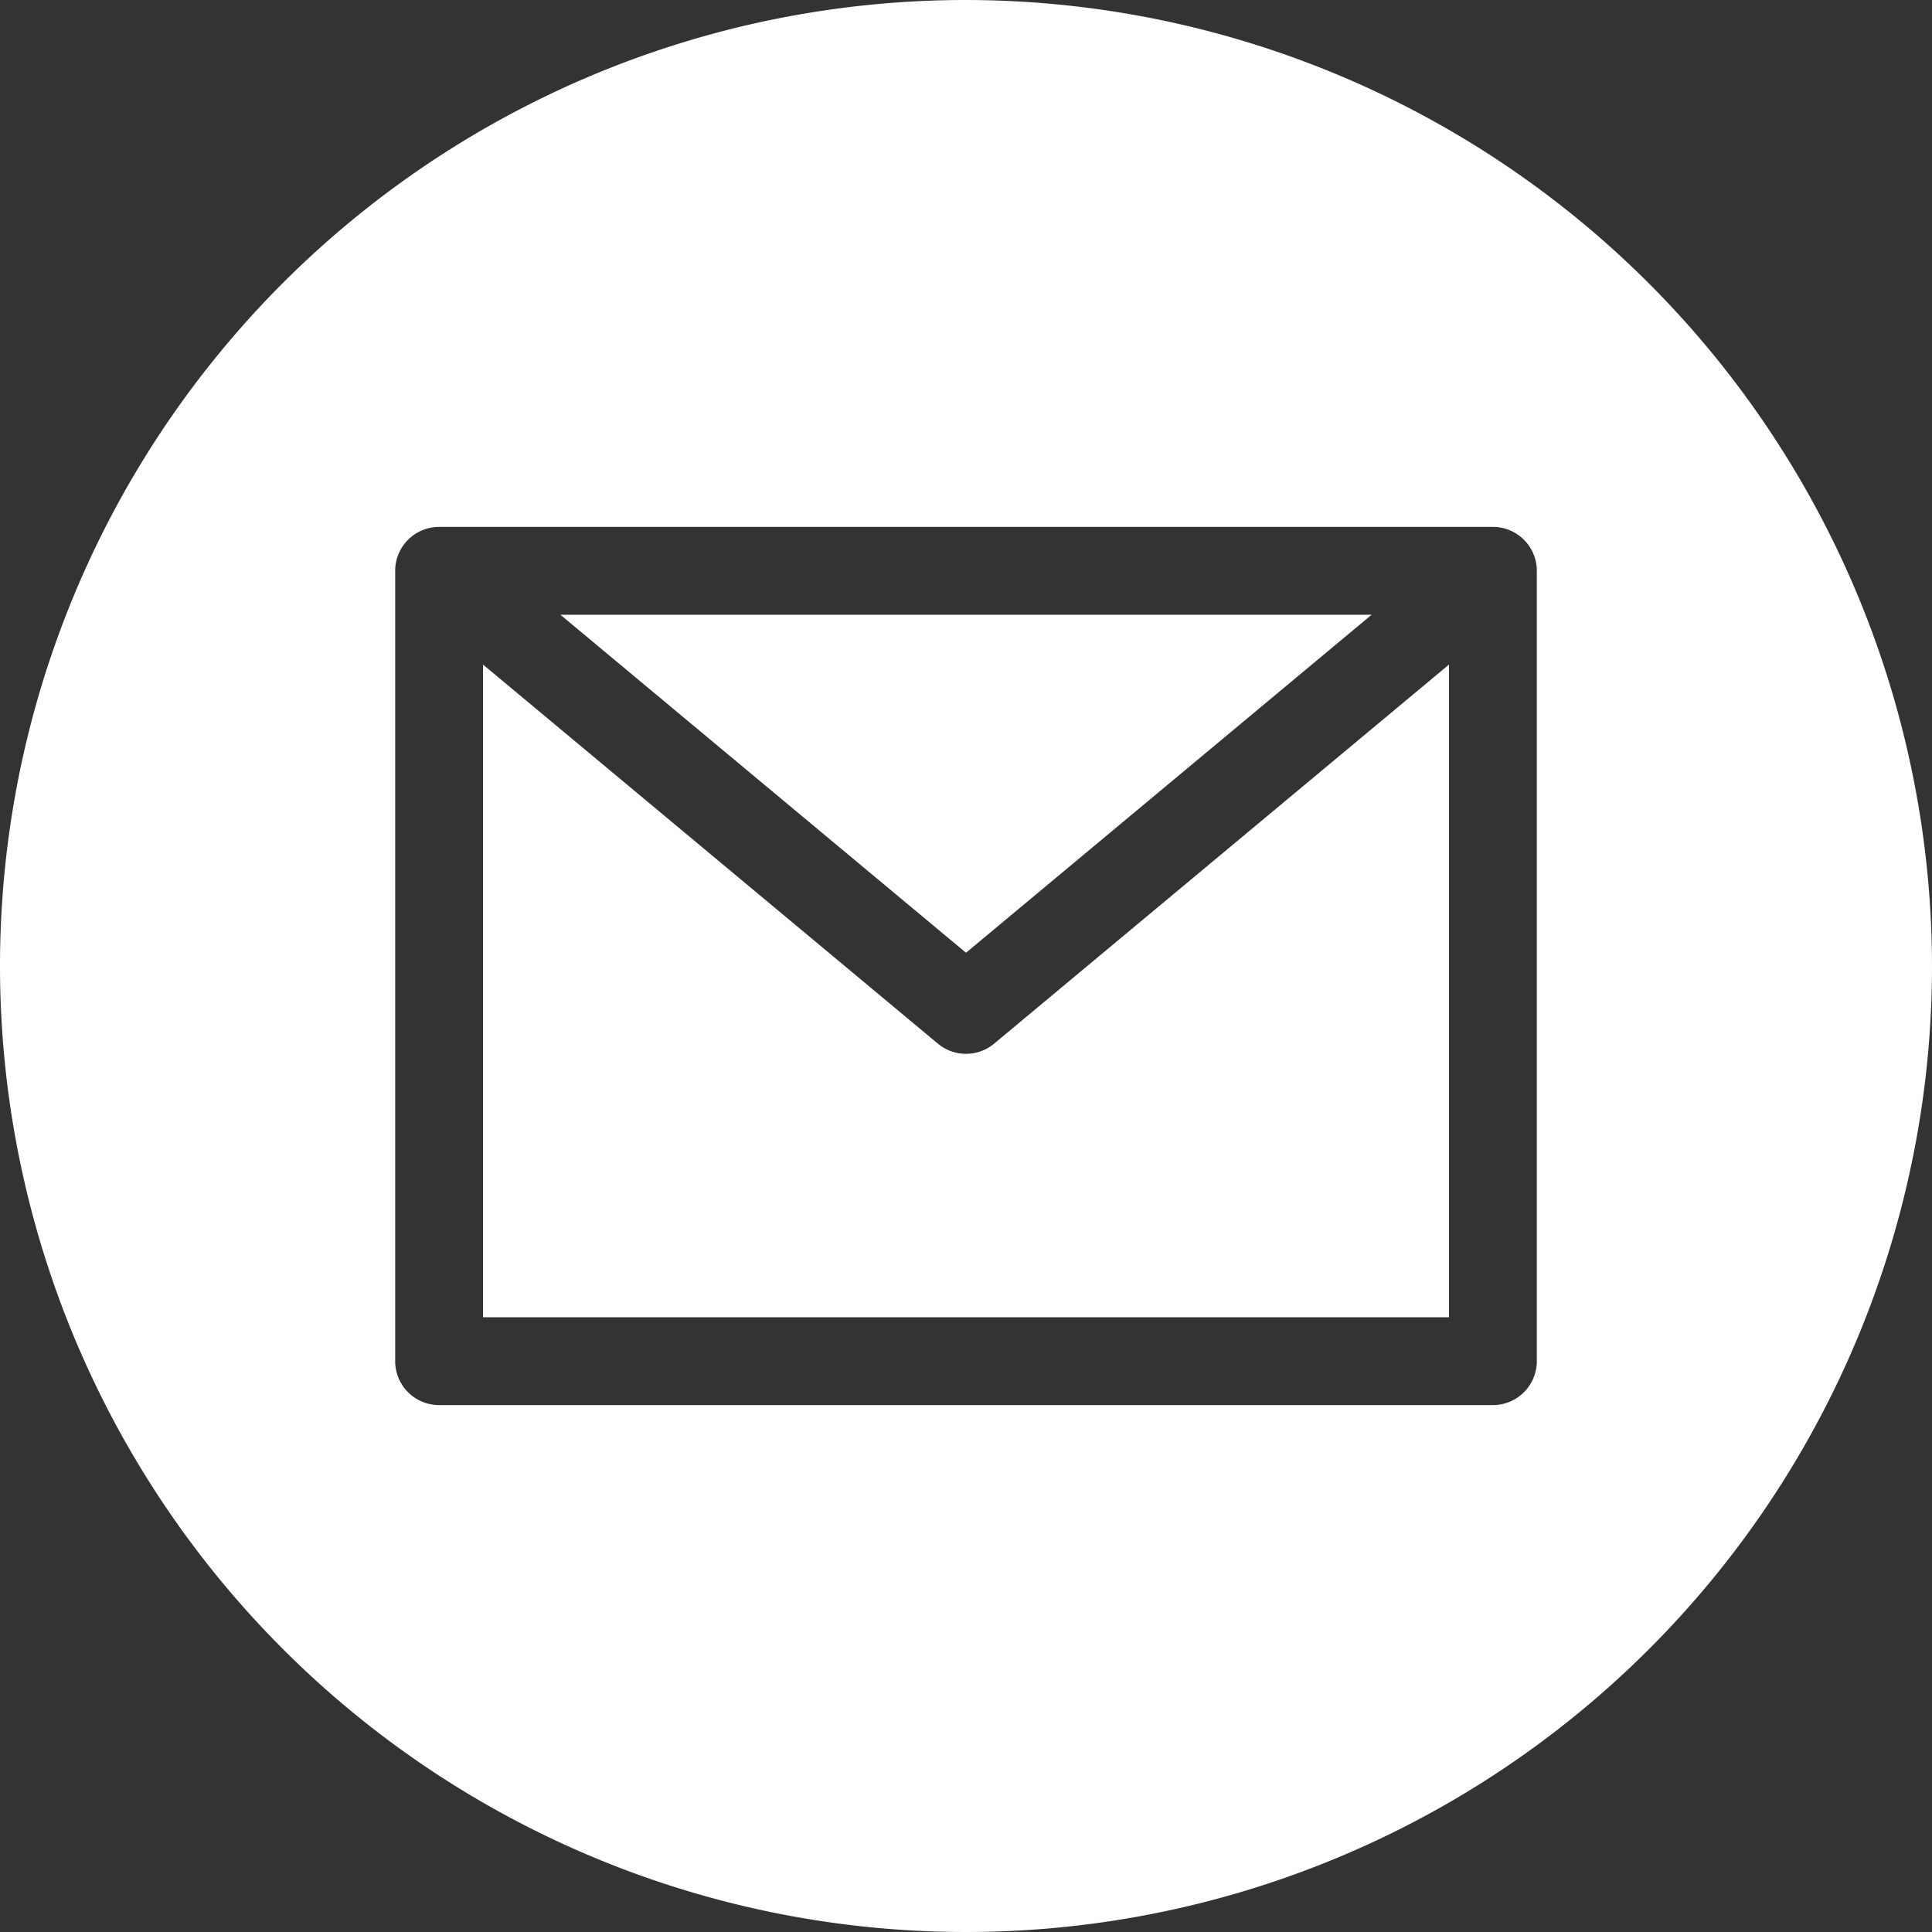
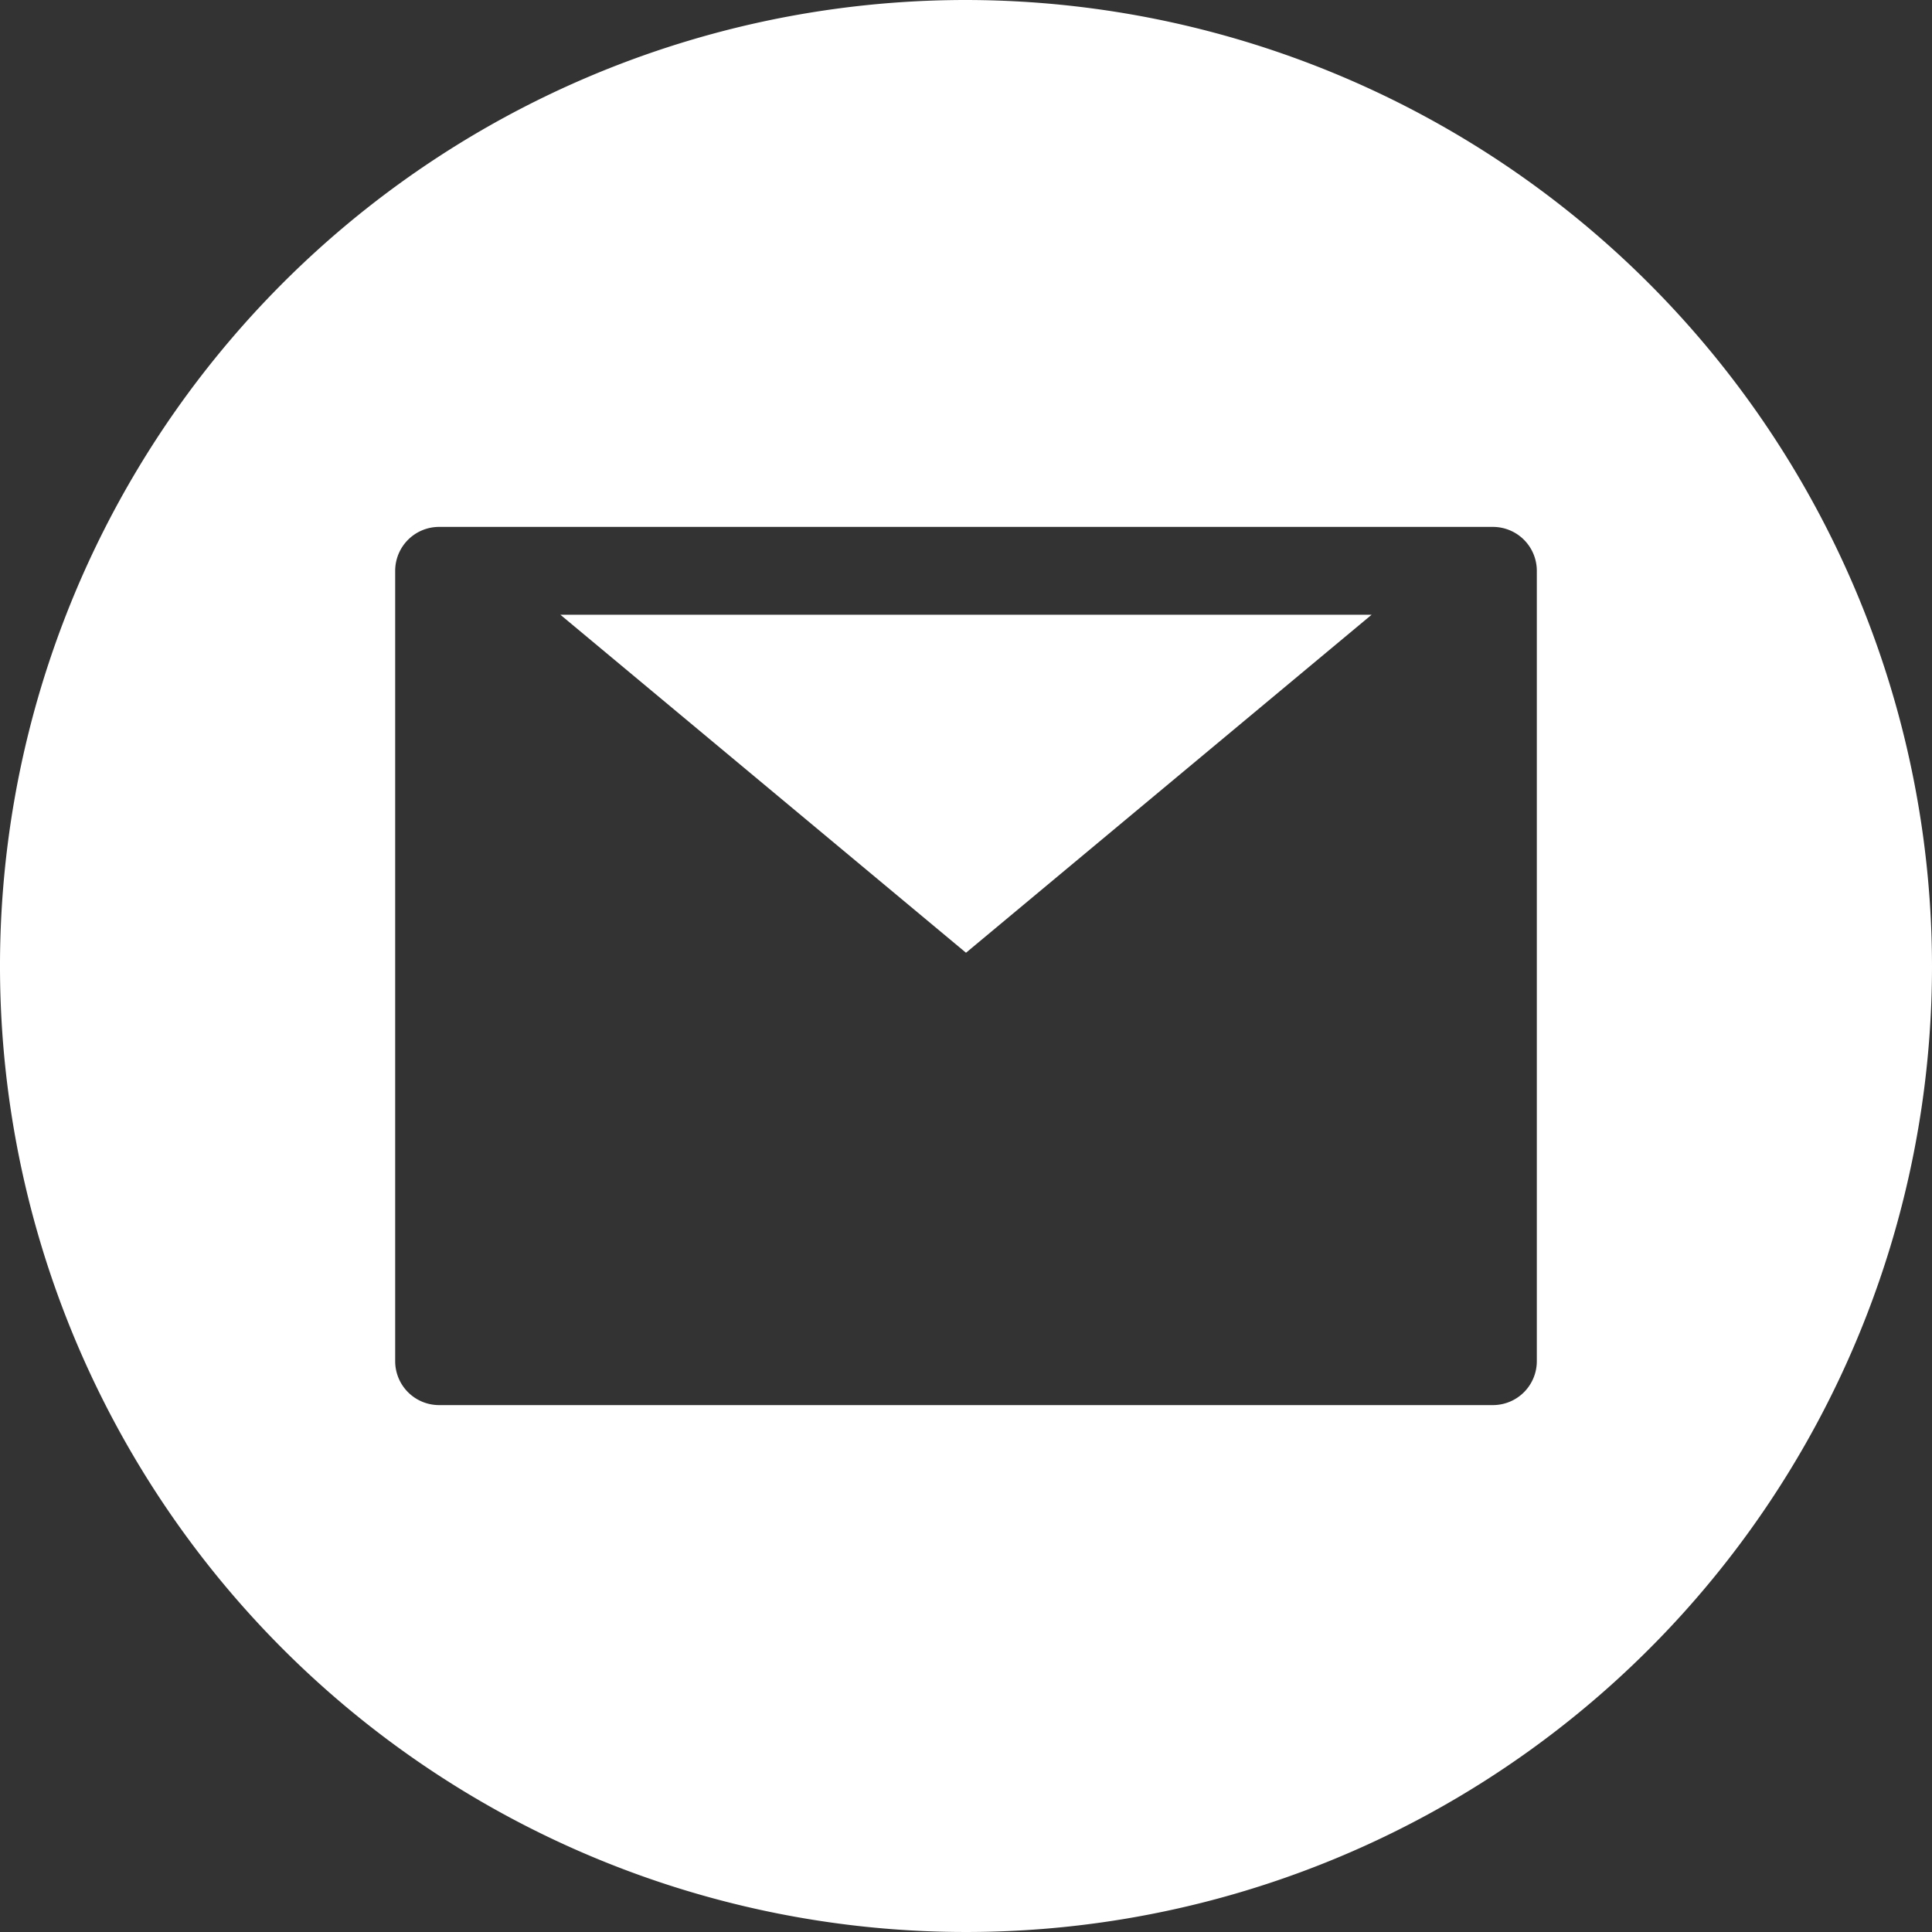
<svg xmlns="http://www.w3.org/2000/svg" data-name="Layer 2" fill="#ffffff" height="44" preserveAspectRatio="xMidYMid meet" version="1" viewBox="1.0 1.0 44.0 44.0" width="44" zoomAndPan="magnify">
  <rect x="1.0" y="1.0" width="44.0" height="44.0" fill="#333333" stroke="none" />
  <g id="change1_1">
    <path d="M23,1A22,22,0,1,0,45,23,22.025,22.025,0,0,0,23,1ZM36,32a1,1,0,0,1-1,1H11a1,1,0,0,1-1-1V14a1,1,0,0,1,1-1H35a1,1,0,0,1,1,1Z" fill="inherit" />
  </g>
  <g id="change1_2">
-     <path d="M23,25a1,1,0,0,1-.641-.232L12,16.135V31H34V16.135L23.641,24.768A1,1,0,0,1,23,25Z" fill="inherit" />
-   </g>
+     </g>
  <g id="change1_3">
    <path d="M32.238 15L13.762 15 23 22.698 32.238 15z" fill="inherit" />
  </g>
</svg>